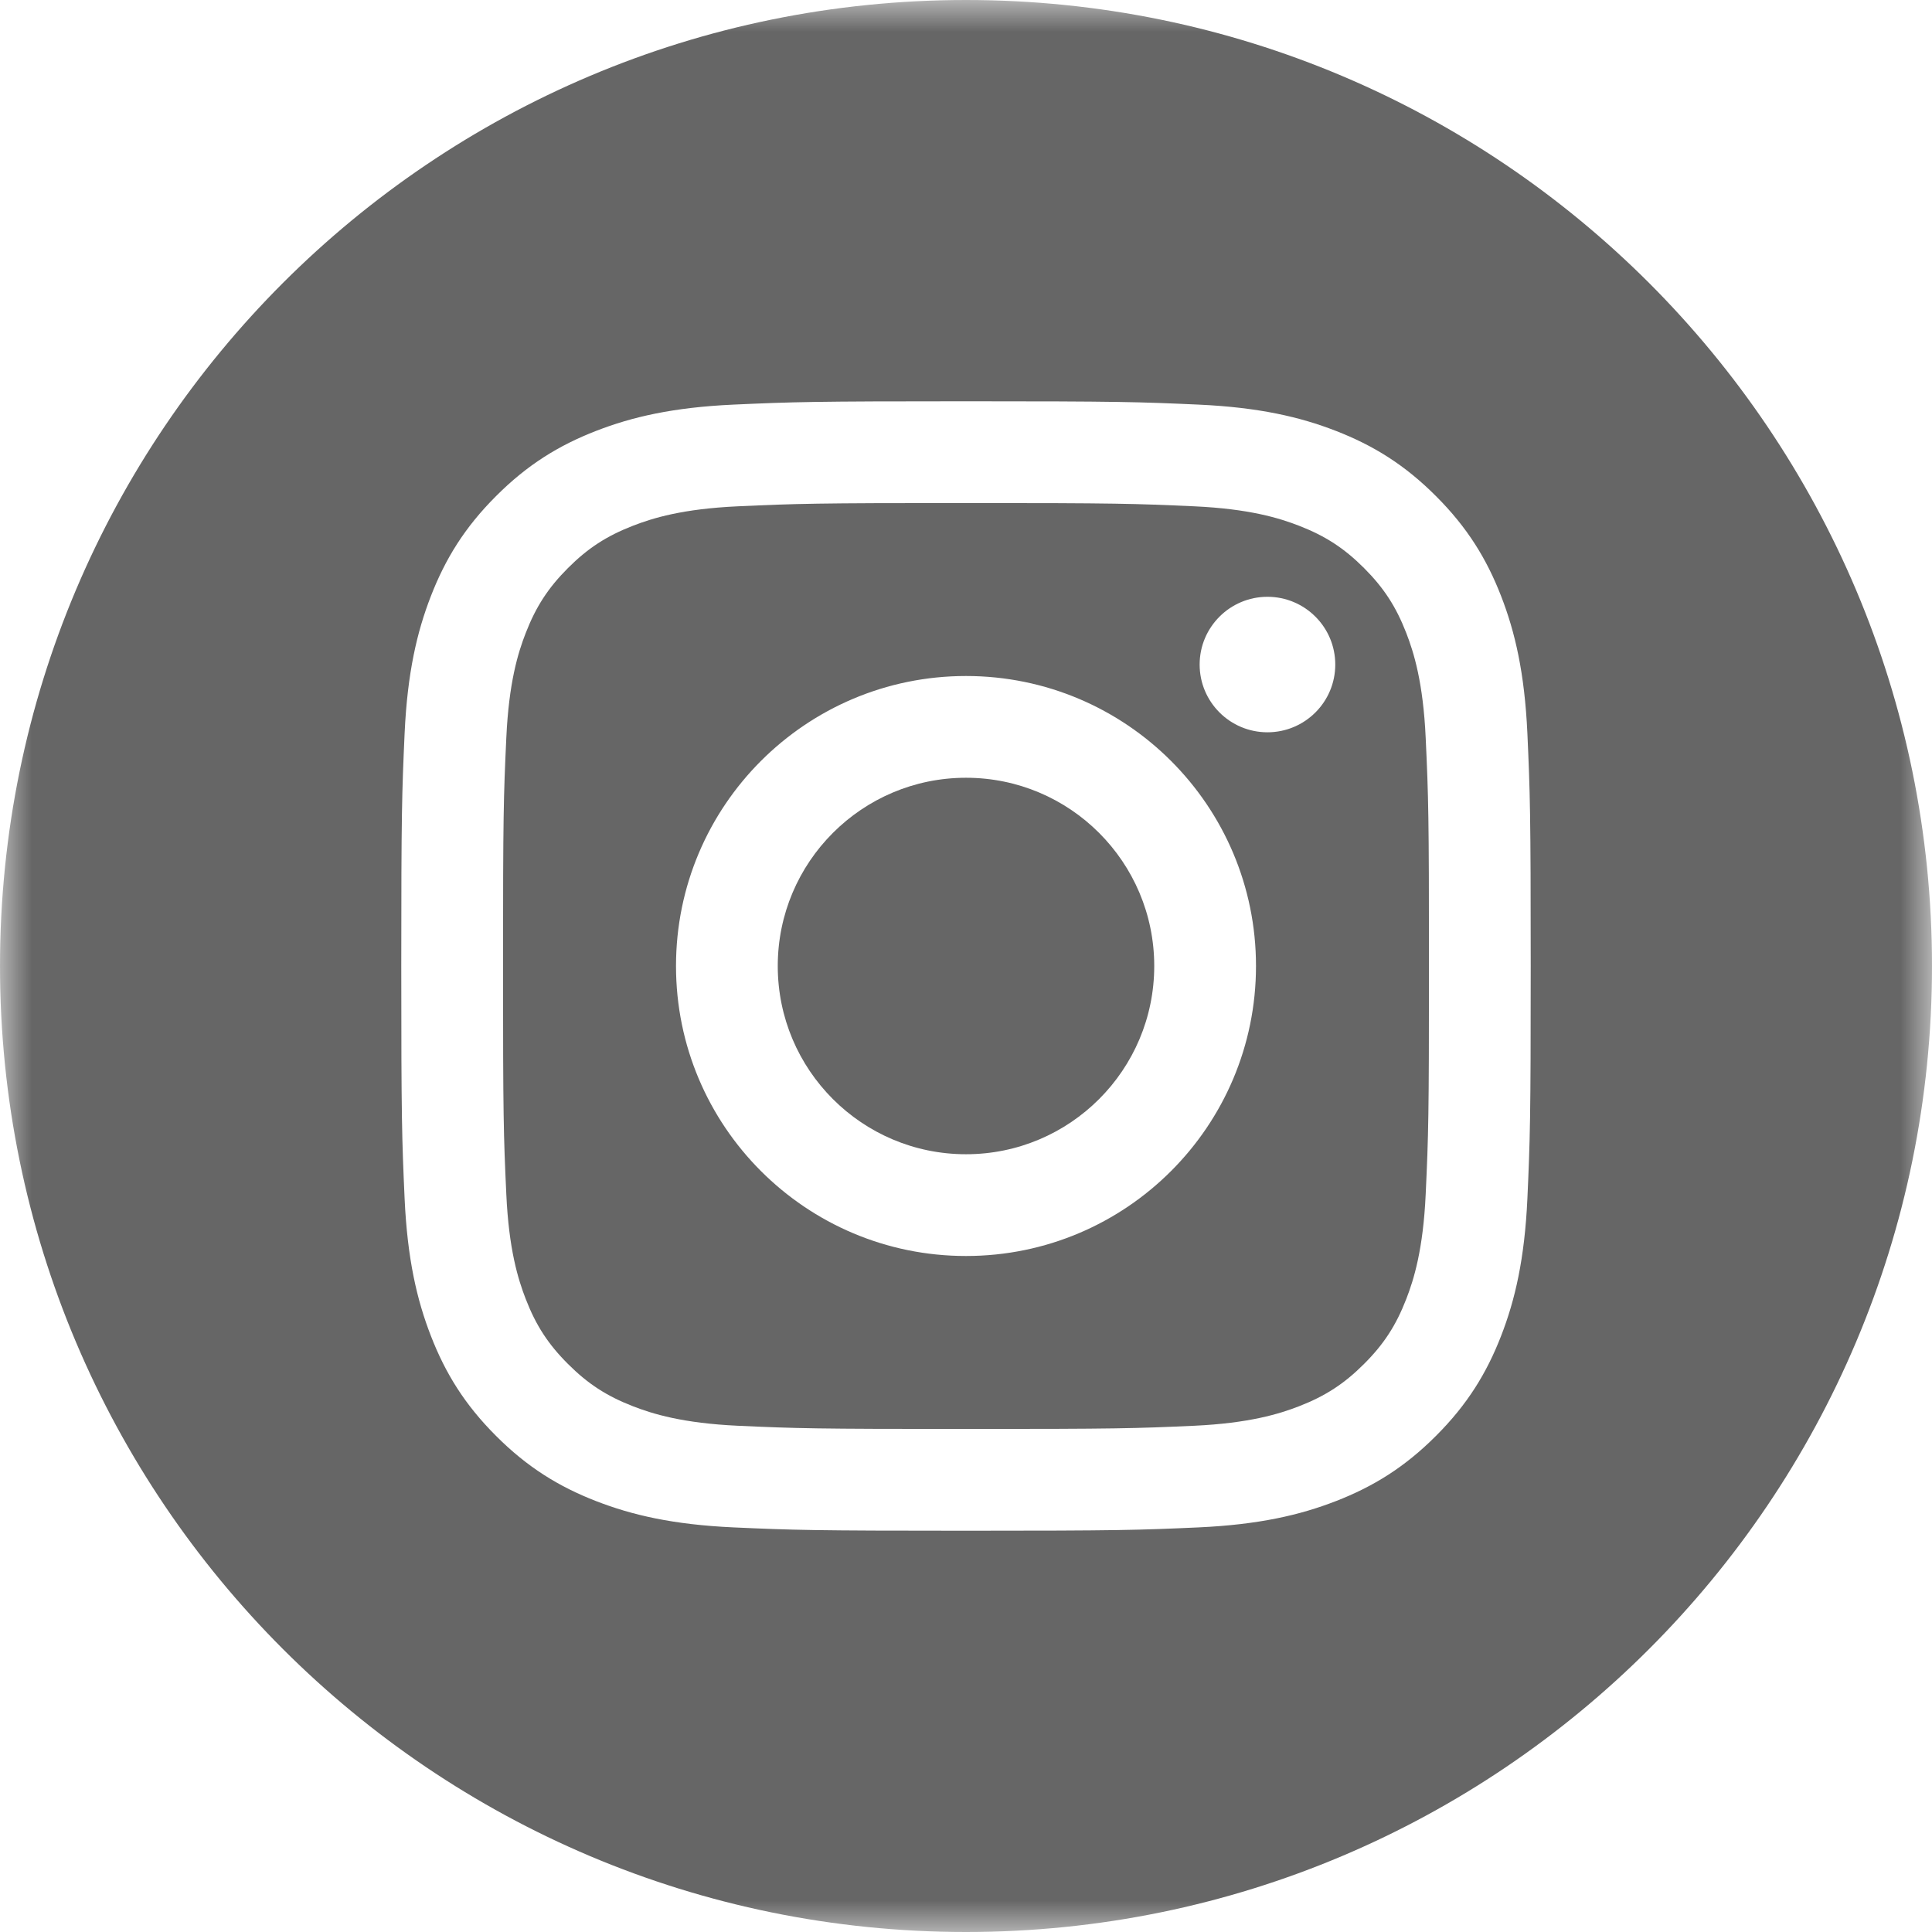
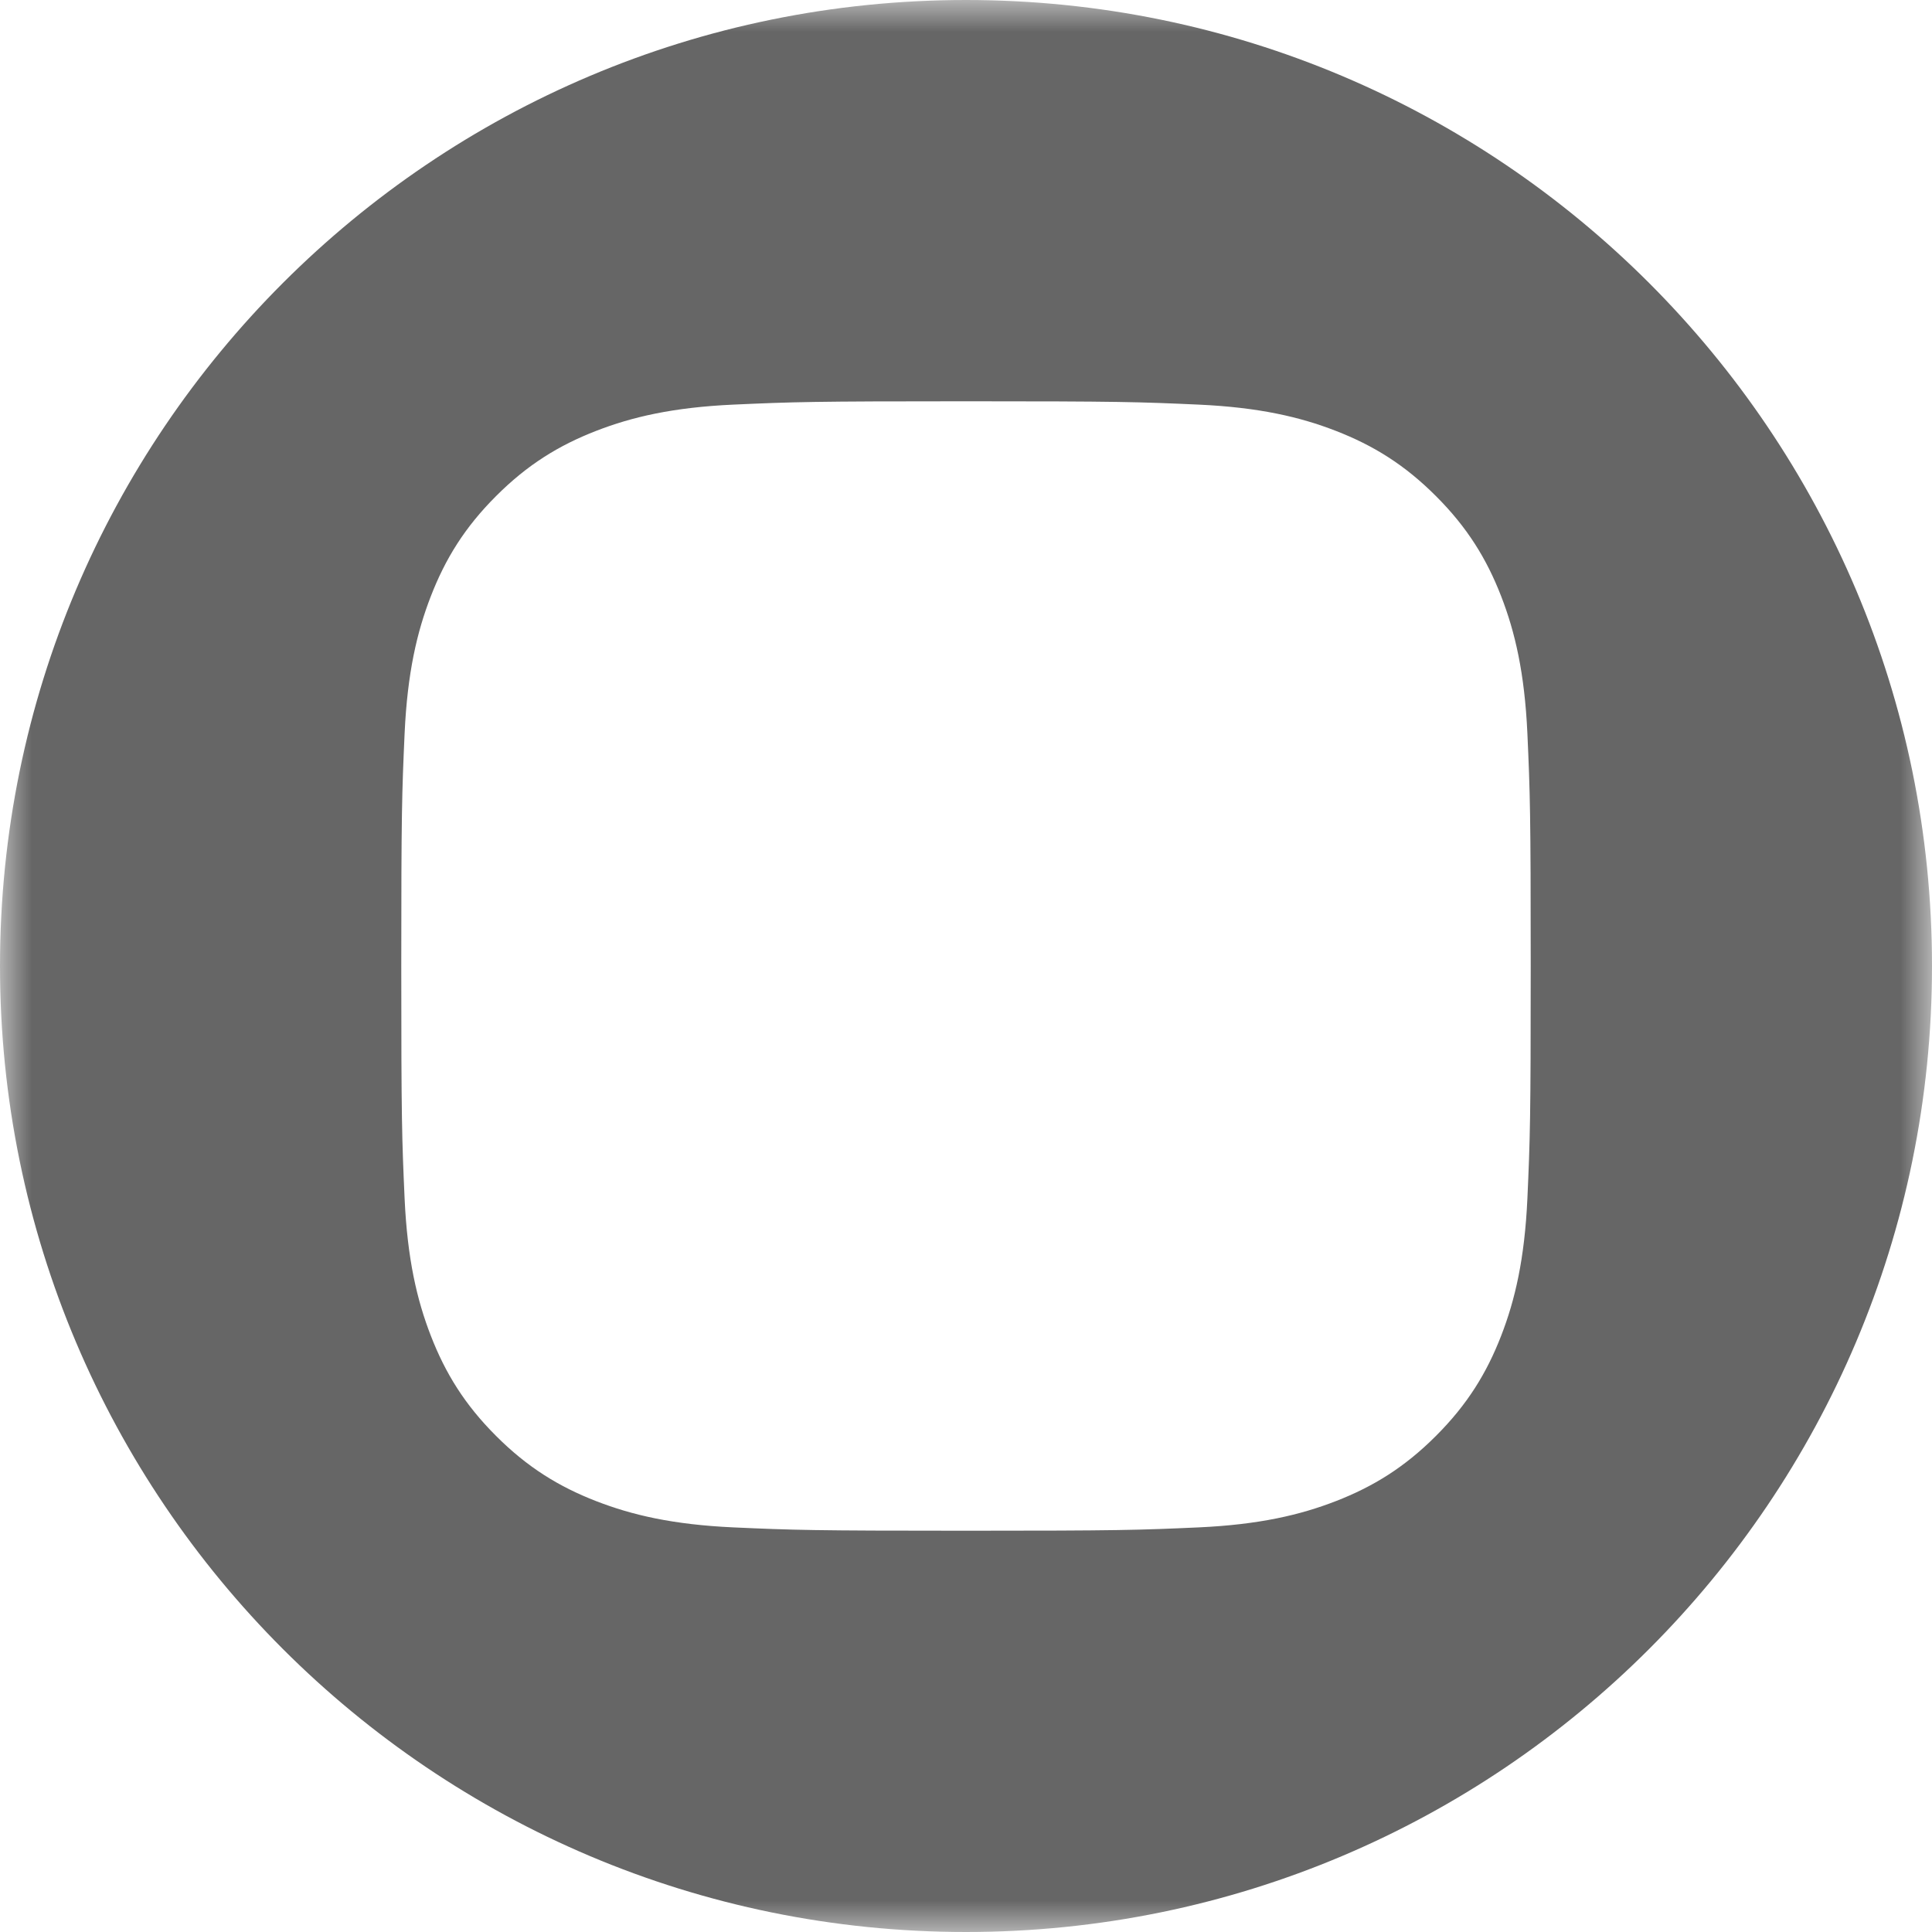
<svg xmlns="http://www.w3.org/2000/svg" xmlns:xlink="http://www.w3.org/1999/xlink" width="30px" height="30px" viewBox="0 0 30 30" version="1.1">
  <title>Group 8 Copy</title>
  <defs>
    <polygon id="path-1" points="0 0 30 0 30 30 0 30" />
  </defs>
  <g id="Page-1" stroke="none" stroke-width="1" fill="none" fill-rule="evenodd">
    <g id="02_service_a" transform="translate(-1298, -7341)">
      <g id="Group-8-Copy" transform="translate(1298, 7341)">
-         <path d="M19.681,11.371 C19.1,11.371 18.628,10.901 18.628,10.319 C18.628,9.738 19.1,9.267 19.681,9.267 C20.262,9.267 20.734,9.738 20.734,10.319 C20.734,10.901 20.262,11.371 19.681,11.371 M15,19.503 C12.513,19.503 10.497,17.487 10.497,15 C10.497,12.513 12.513,10.497 15,10.497 C17.487,10.497 19.503,12.513 19.503,15 C19.503,17.487 17.487,19.503 15,19.503 M21.836,9.828 C21.677,9.419 21.487,9.127 21.18,8.82 C20.873,8.513 20.581,8.323 20.172,8.164 C19.863,8.044 19.398,7.901 18.544,7.862 C17.619,7.82 17.341,7.811 15,7.811 C12.658,7.811 12.381,7.82 11.456,7.862 C10.601,7.901 10.137,8.044 9.828,8.164 C9.419,8.323 9.127,8.513 8.82,8.82 C8.513,9.127 8.323,9.419 8.164,9.828 C8.043,10.137 7.901,10.602 7.862,11.457 C7.819,12.381 7.811,12.659 7.811,15 C7.811,17.342 7.819,17.619 7.862,18.544 C7.901,19.399 8.044,19.863 8.164,20.172 C8.323,20.582 8.513,20.874 8.82,21.18 C9.127,21.487 9.419,21.677 9.828,21.836 C10.137,21.956 10.601,22.099 11.456,22.139 C12.381,22.181 12.658,22.189 15,22.189 C17.341,22.189 17.619,22.181 18.544,22.139 C19.398,22.099 19.863,21.956 20.172,21.836 C20.581,21.677 20.873,21.487 21.18,21.18 C21.487,20.874 21.677,20.582 21.836,20.172 C21.956,19.863 22.099,19.399 22.138,18.544 C22.181,17.619 22.189,17.342 22.189,15 C22.189,12.659 22.181,12.381 22.138,11.457 C22.099,10.602 21.956,10.137 21.836,9.828" id="Fill-1" fill="#666666" />
-         <path d="M15,12.077 C13.386,12.077 12.077,13.386 12.077,15 C12.077,16.614 13.386,17.923 15,17.923 C16.614,17.923 17.923,16.614 17.923,15 C17.923,13.386 16.614,12.077 15,12.077" id="Fill-3" fill="#666666" />
        <g id="Group-7">
          <mask id="mask-2" fill="white">
            <use xlink:href="#path-1" />
          </mask>
          <g id="Clip-6" />
          <path d="M23.717,18.616 C23.674,19.549 23.526,20.186 23.309,20.744 C23.085,21.321 22.785,21.81 22.297,22.297 C21.81,22.785 21.321,23.085 20.744,23.309 C20.186,23.526 19.549,23.674 18.616,23.717 C17.681,23.759 17.382,23.769 15,23.769 C12.618,23.769 12.32,23.759 11.384,23.717 C10.451,23.674 9.814,23.526 9.256,23.309 C8.679,23.085 8.19,22.785 7.703,22.297 C7.215,21.81 6.915,21.321 6.691,20.744 C6.474,20.186 6.326,19.549 6.283,18.616 C6.241,17.68 6.231,17.382 6.231,15 C6.231,12.618 6.241,12.32 6.283,11.384 C6.326,10.451 6.474,9.814 6.691,9.256 C6.915,8.679 7.215,8.19 7.703,7.703 C8.19,7.215 8.679,6.915 9.256,6.691 C9.814,6.474 10.451,6.326 11.384,6.283 C12.32,6.241 12.618,6.231 15,6.231 C17.382,6.231 17.681,6.241 18.616,6.283 C19.549,6.326 20.186,6.474 20.744,6.691 C21.321,6.915 21.81,7.215 22.297,7.703 C22.785,8.19 23.085,8.679 23.309,9.256 C23.526,9.814 23.674,10.451 23.717,11.384 C23.759,12.32 23.769,12.618 23.769,15 C23.769,17.382 23.759,17.68 23.717,18.616 M15,0 C6.716,0 0,6.716 0,15 C0,23.284 6.716,30 15,30 C23.284,30 30,23.284 30,15 C30,6.716 23.284,0 15,0" id="Fill-5" fill="#666666" mask="url(#mask-2)" />
        </g>
      </g>
    </g>
  </g>
</svg>